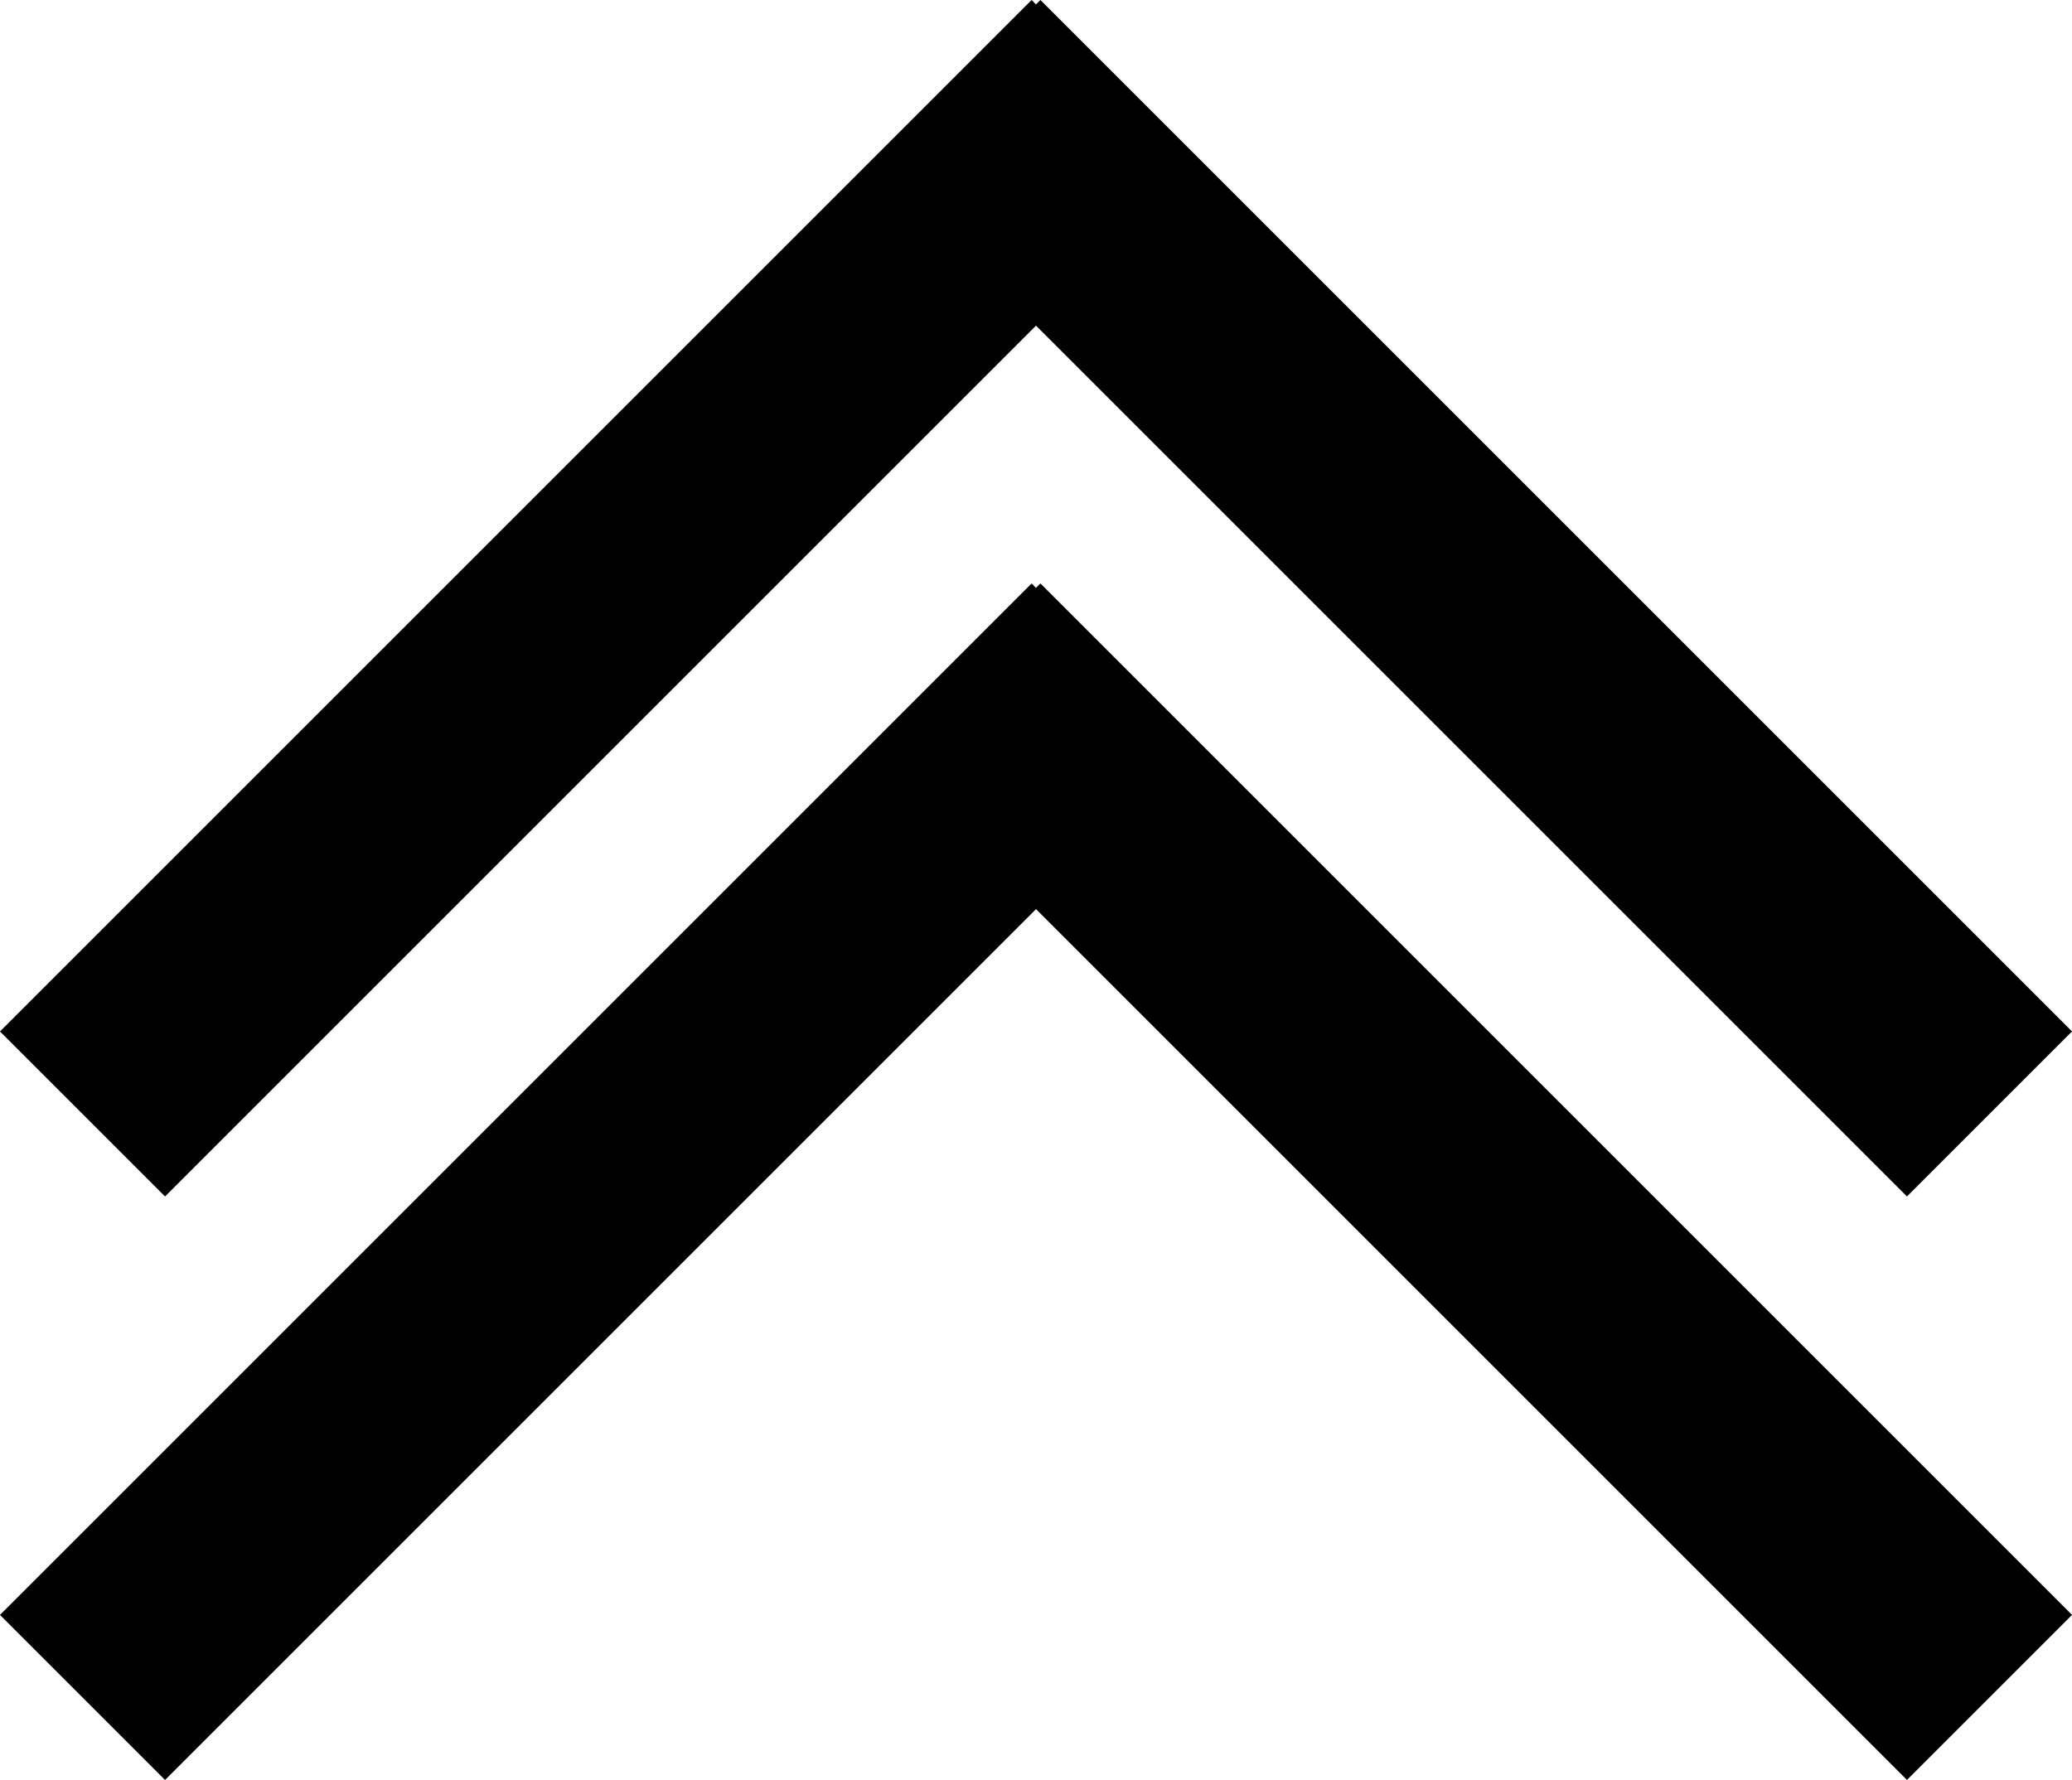
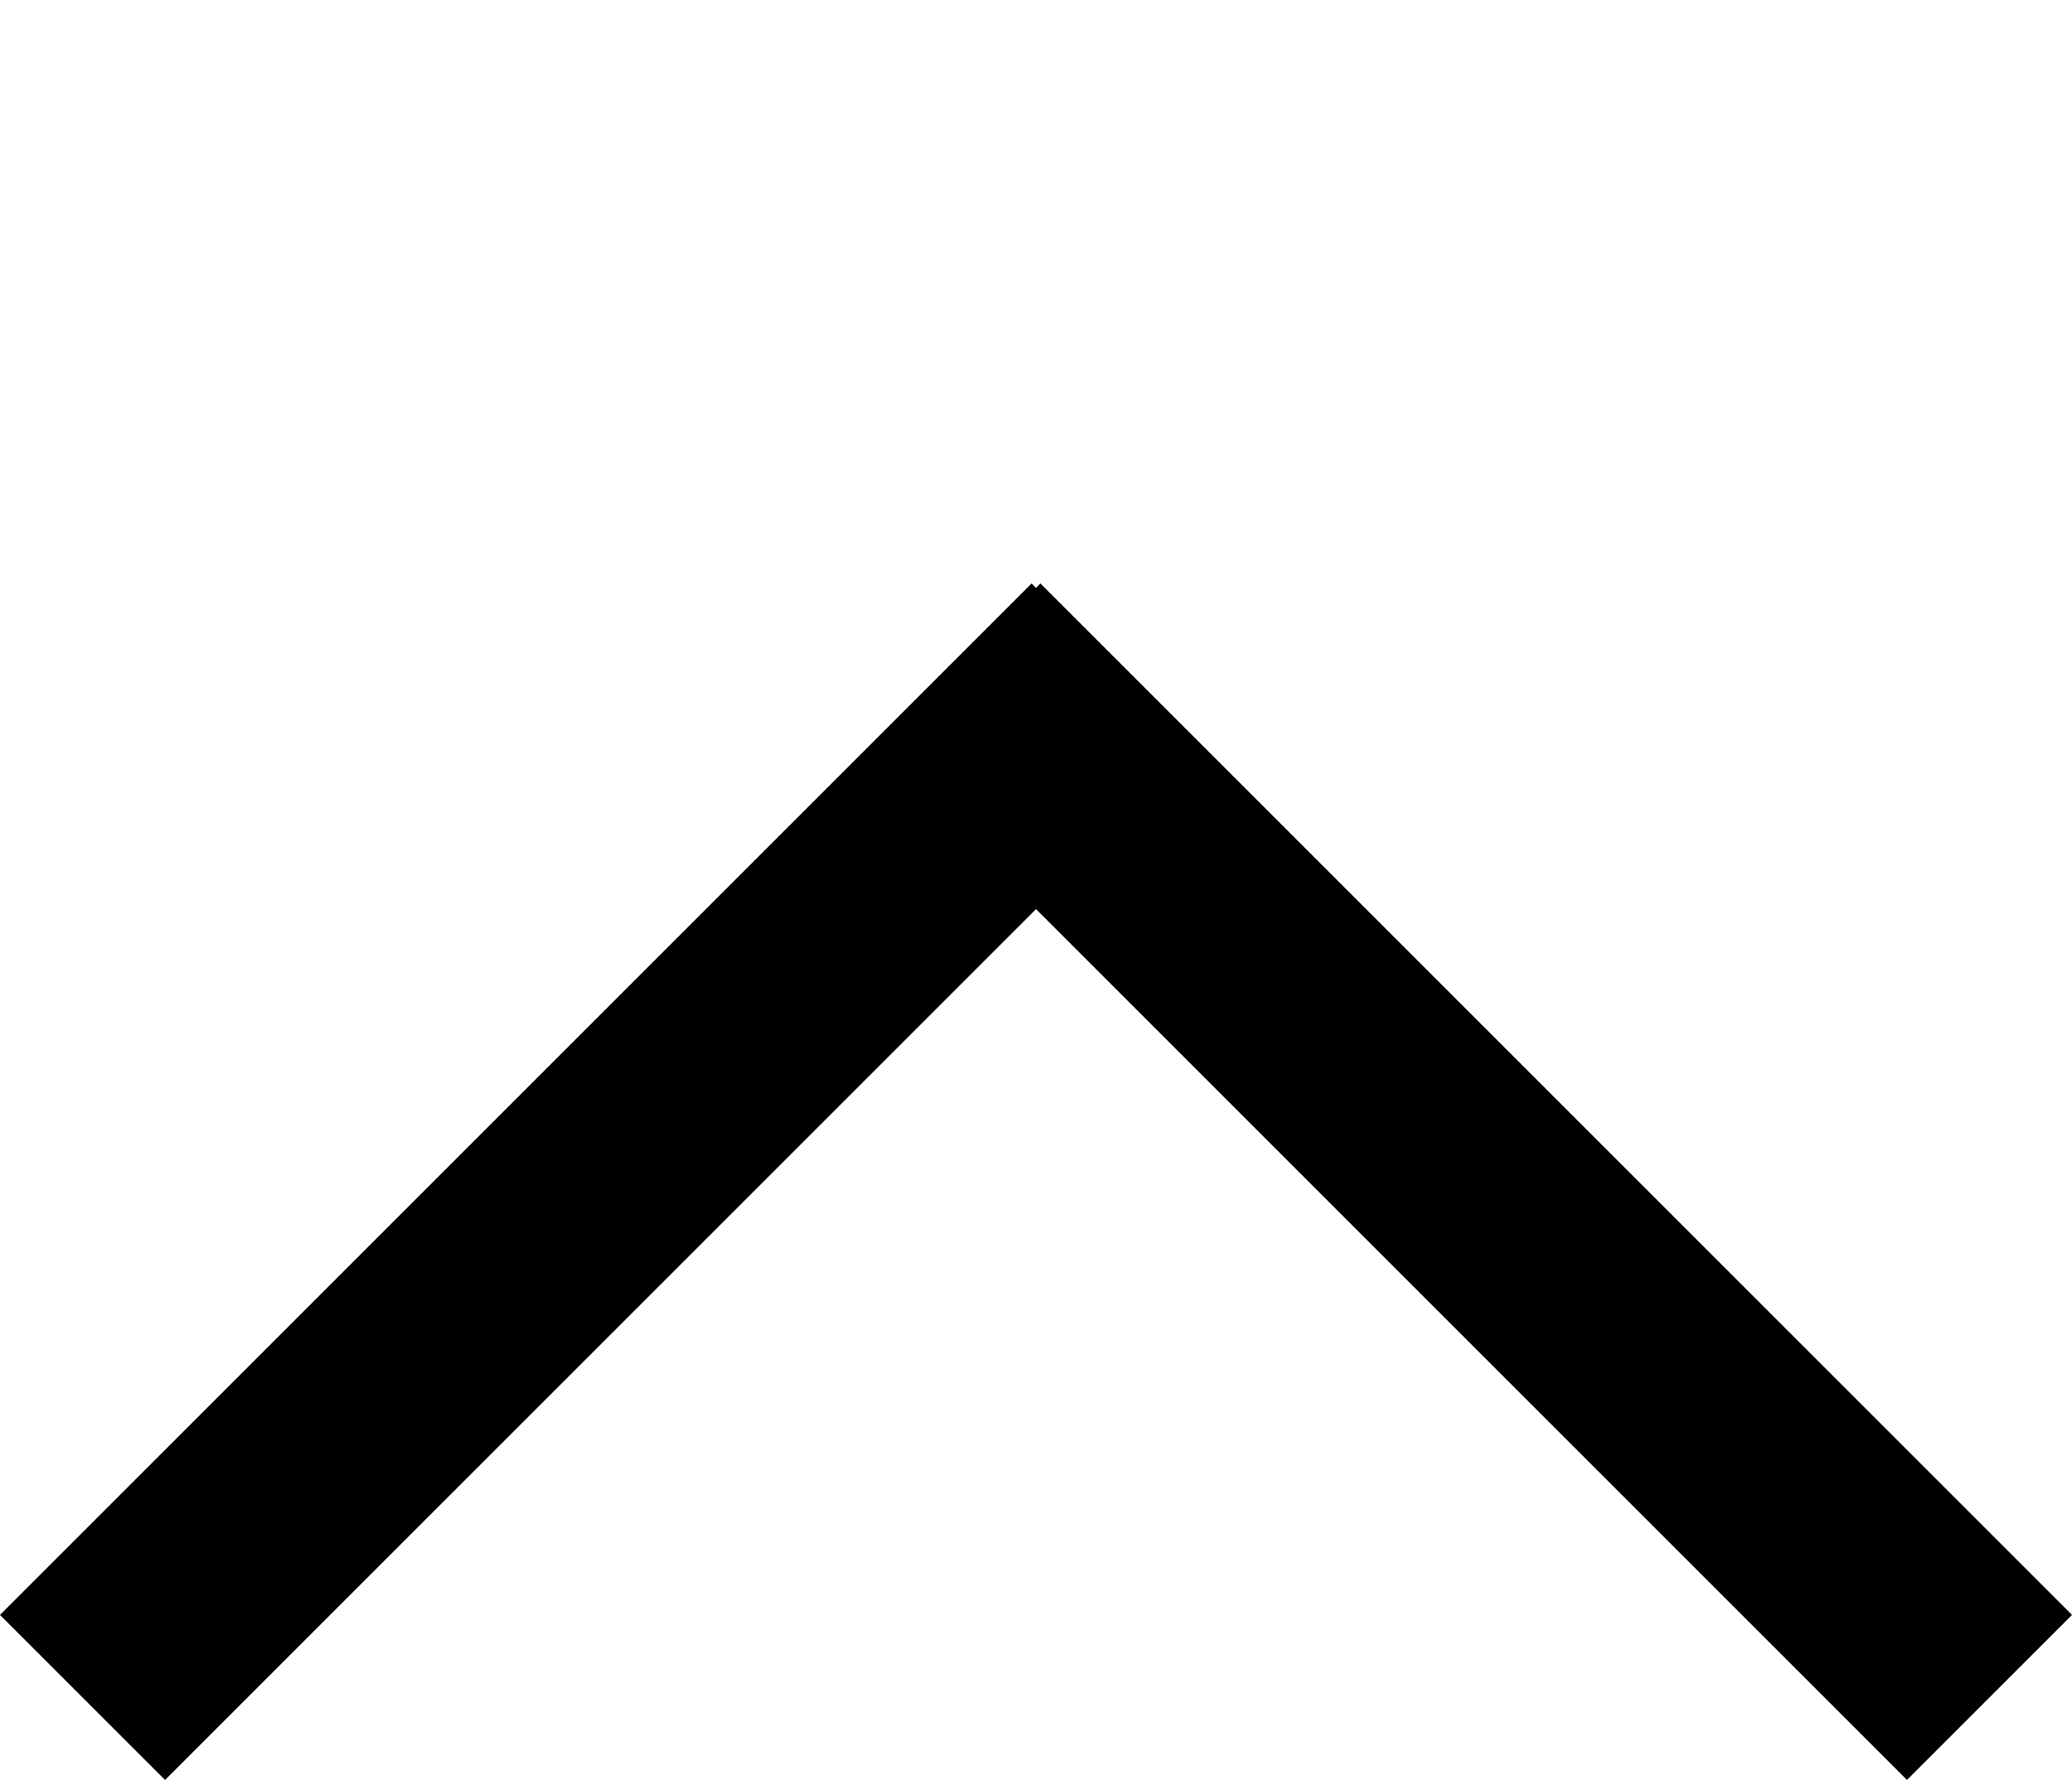
<svg xmlns="http://www.w3.org/2000/svg" id="Ebene_1" data-name="Ebene 1" viewBox="0 0 35.506 30.506">
  <title>Pfeil-nach-oben</title>
  <g>
    <rect x="29" y="11" width="4" height="25" transform="translate(-13.284 25.556) rotate(-45)" />
    <rect x="3.5" y="21.5" width="25" height="4" transform="translate(-17.678 14.95) rotate(-45)" />
  </g>
  <g>
-     <rect x="29" y="1" width="4" height="25" transform="translate(-6.213 22.627) rotate(-45)" />
-     <rect x="3.5" y="11.5" width="25" height="4" transform="translate(-10.607 12.021) rotate(-45)" />
-   </g>
+     </g>
</svg>